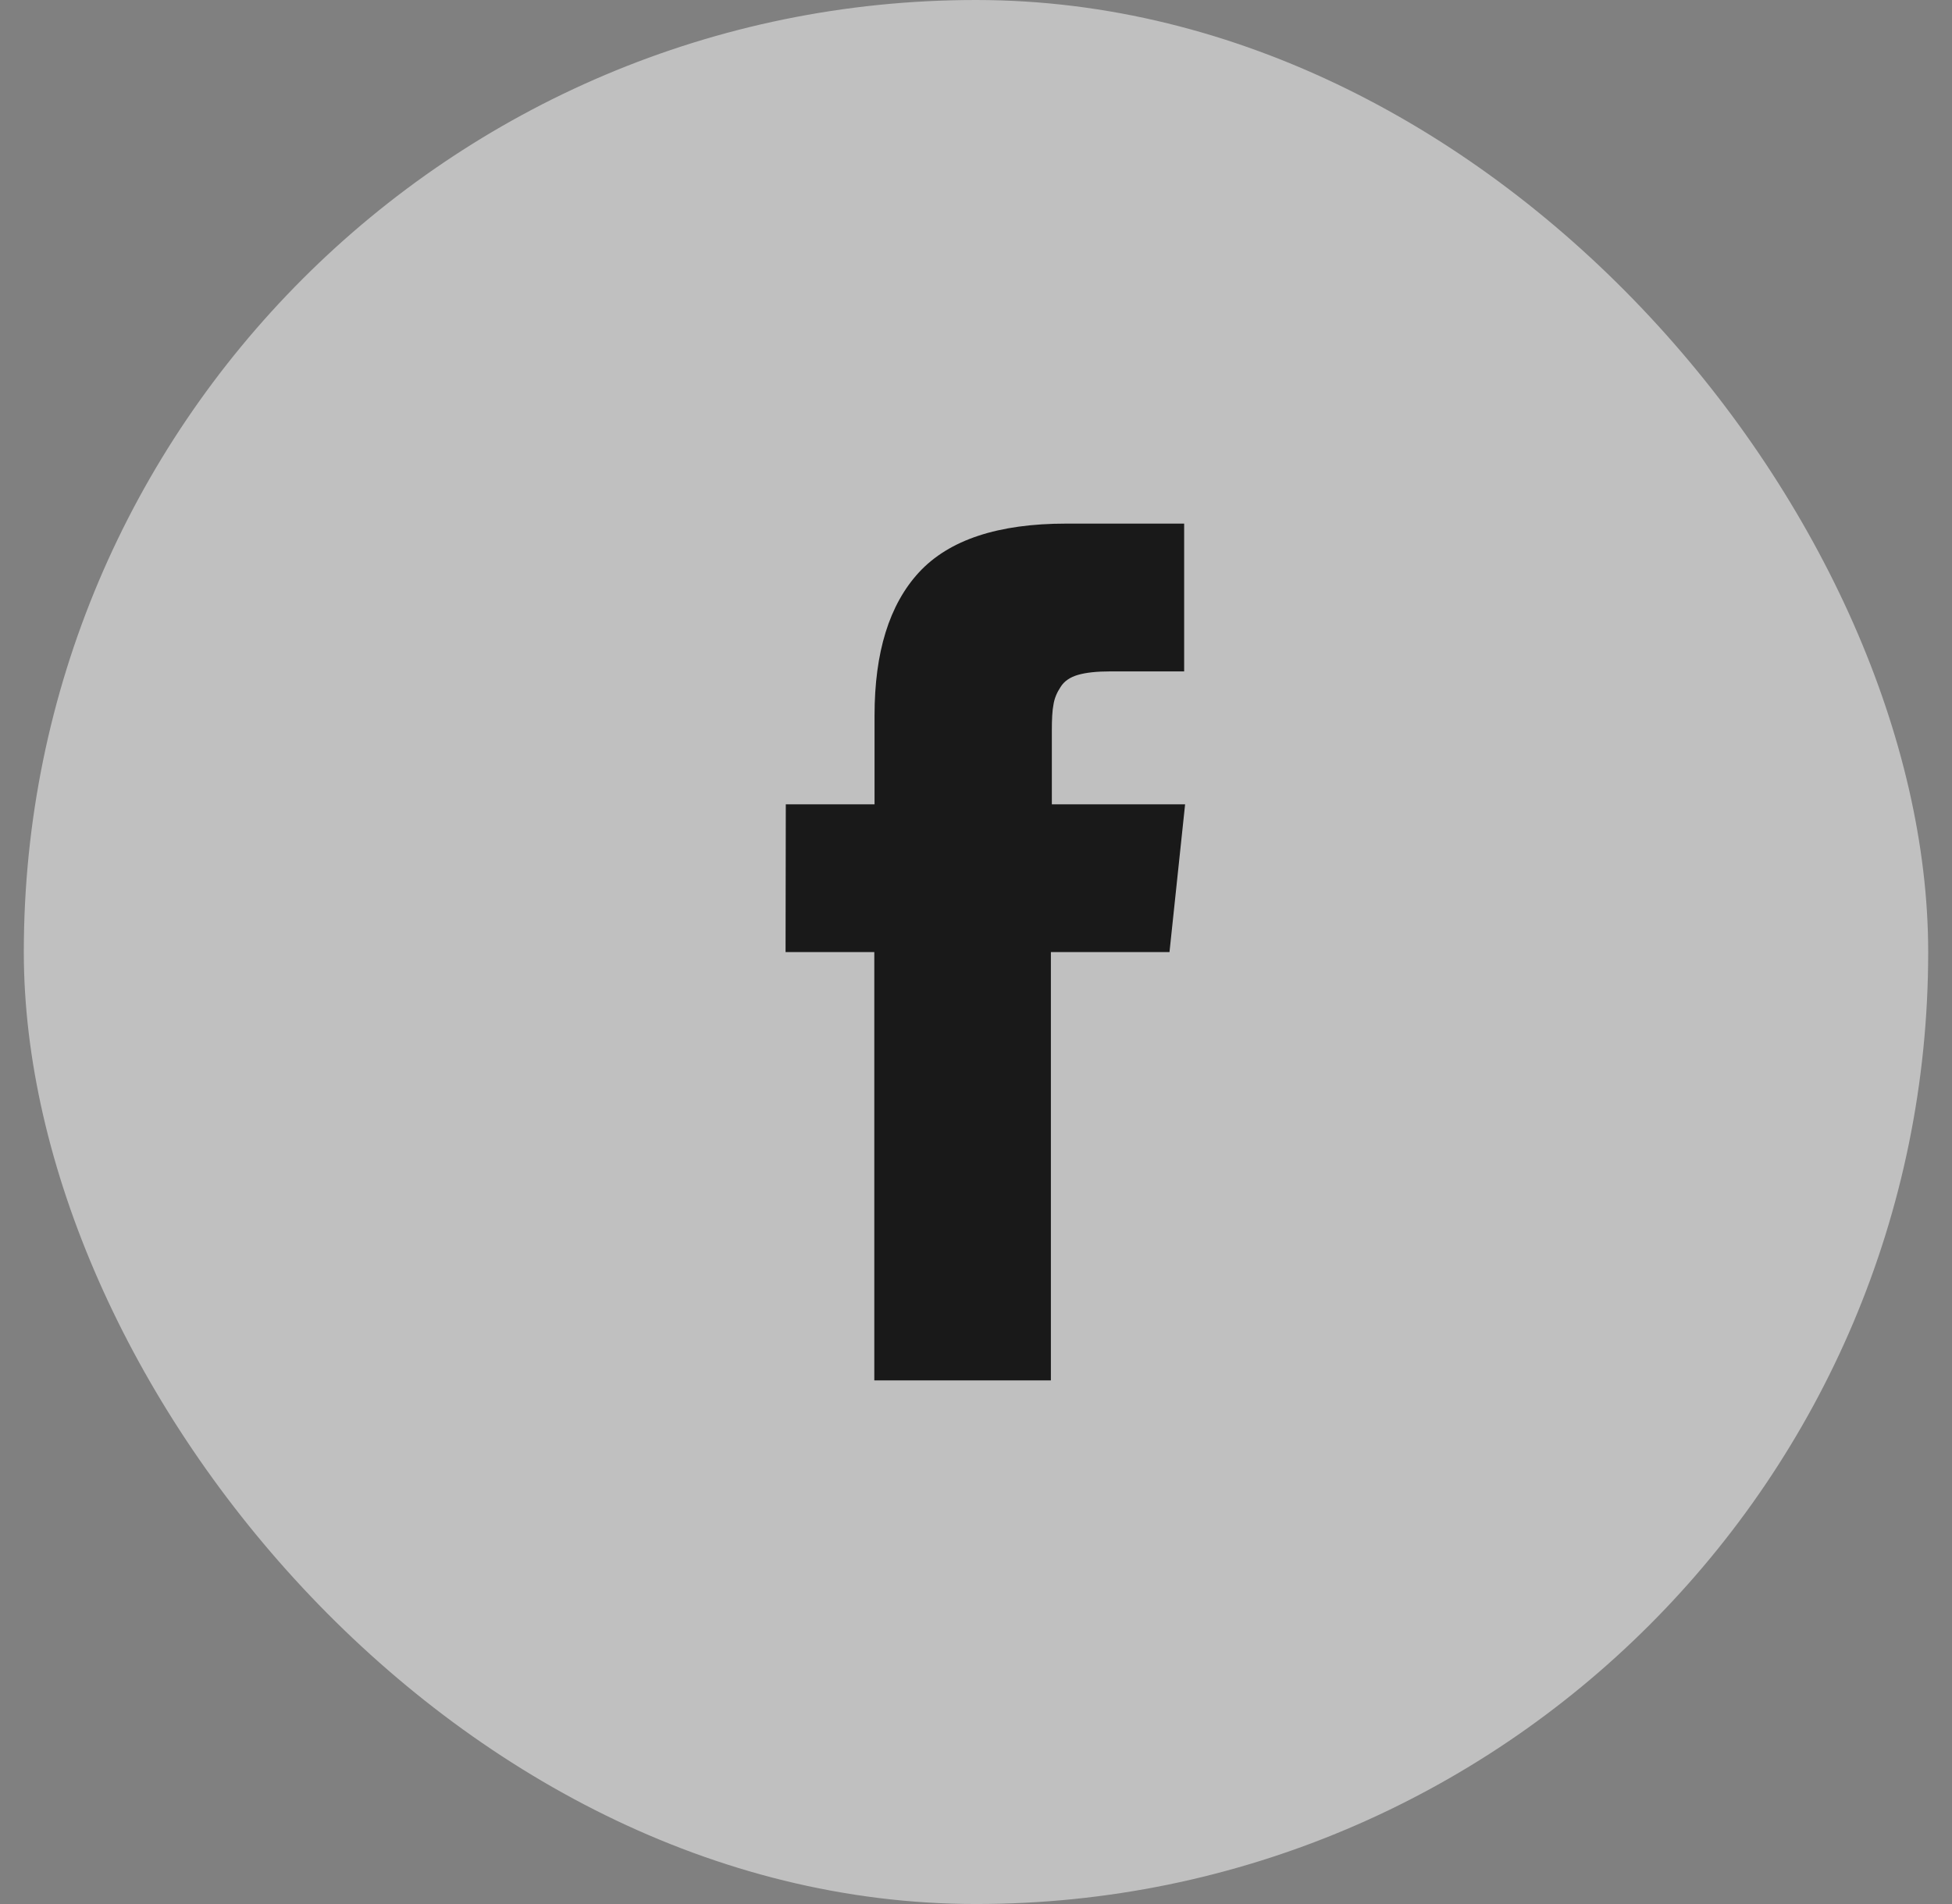
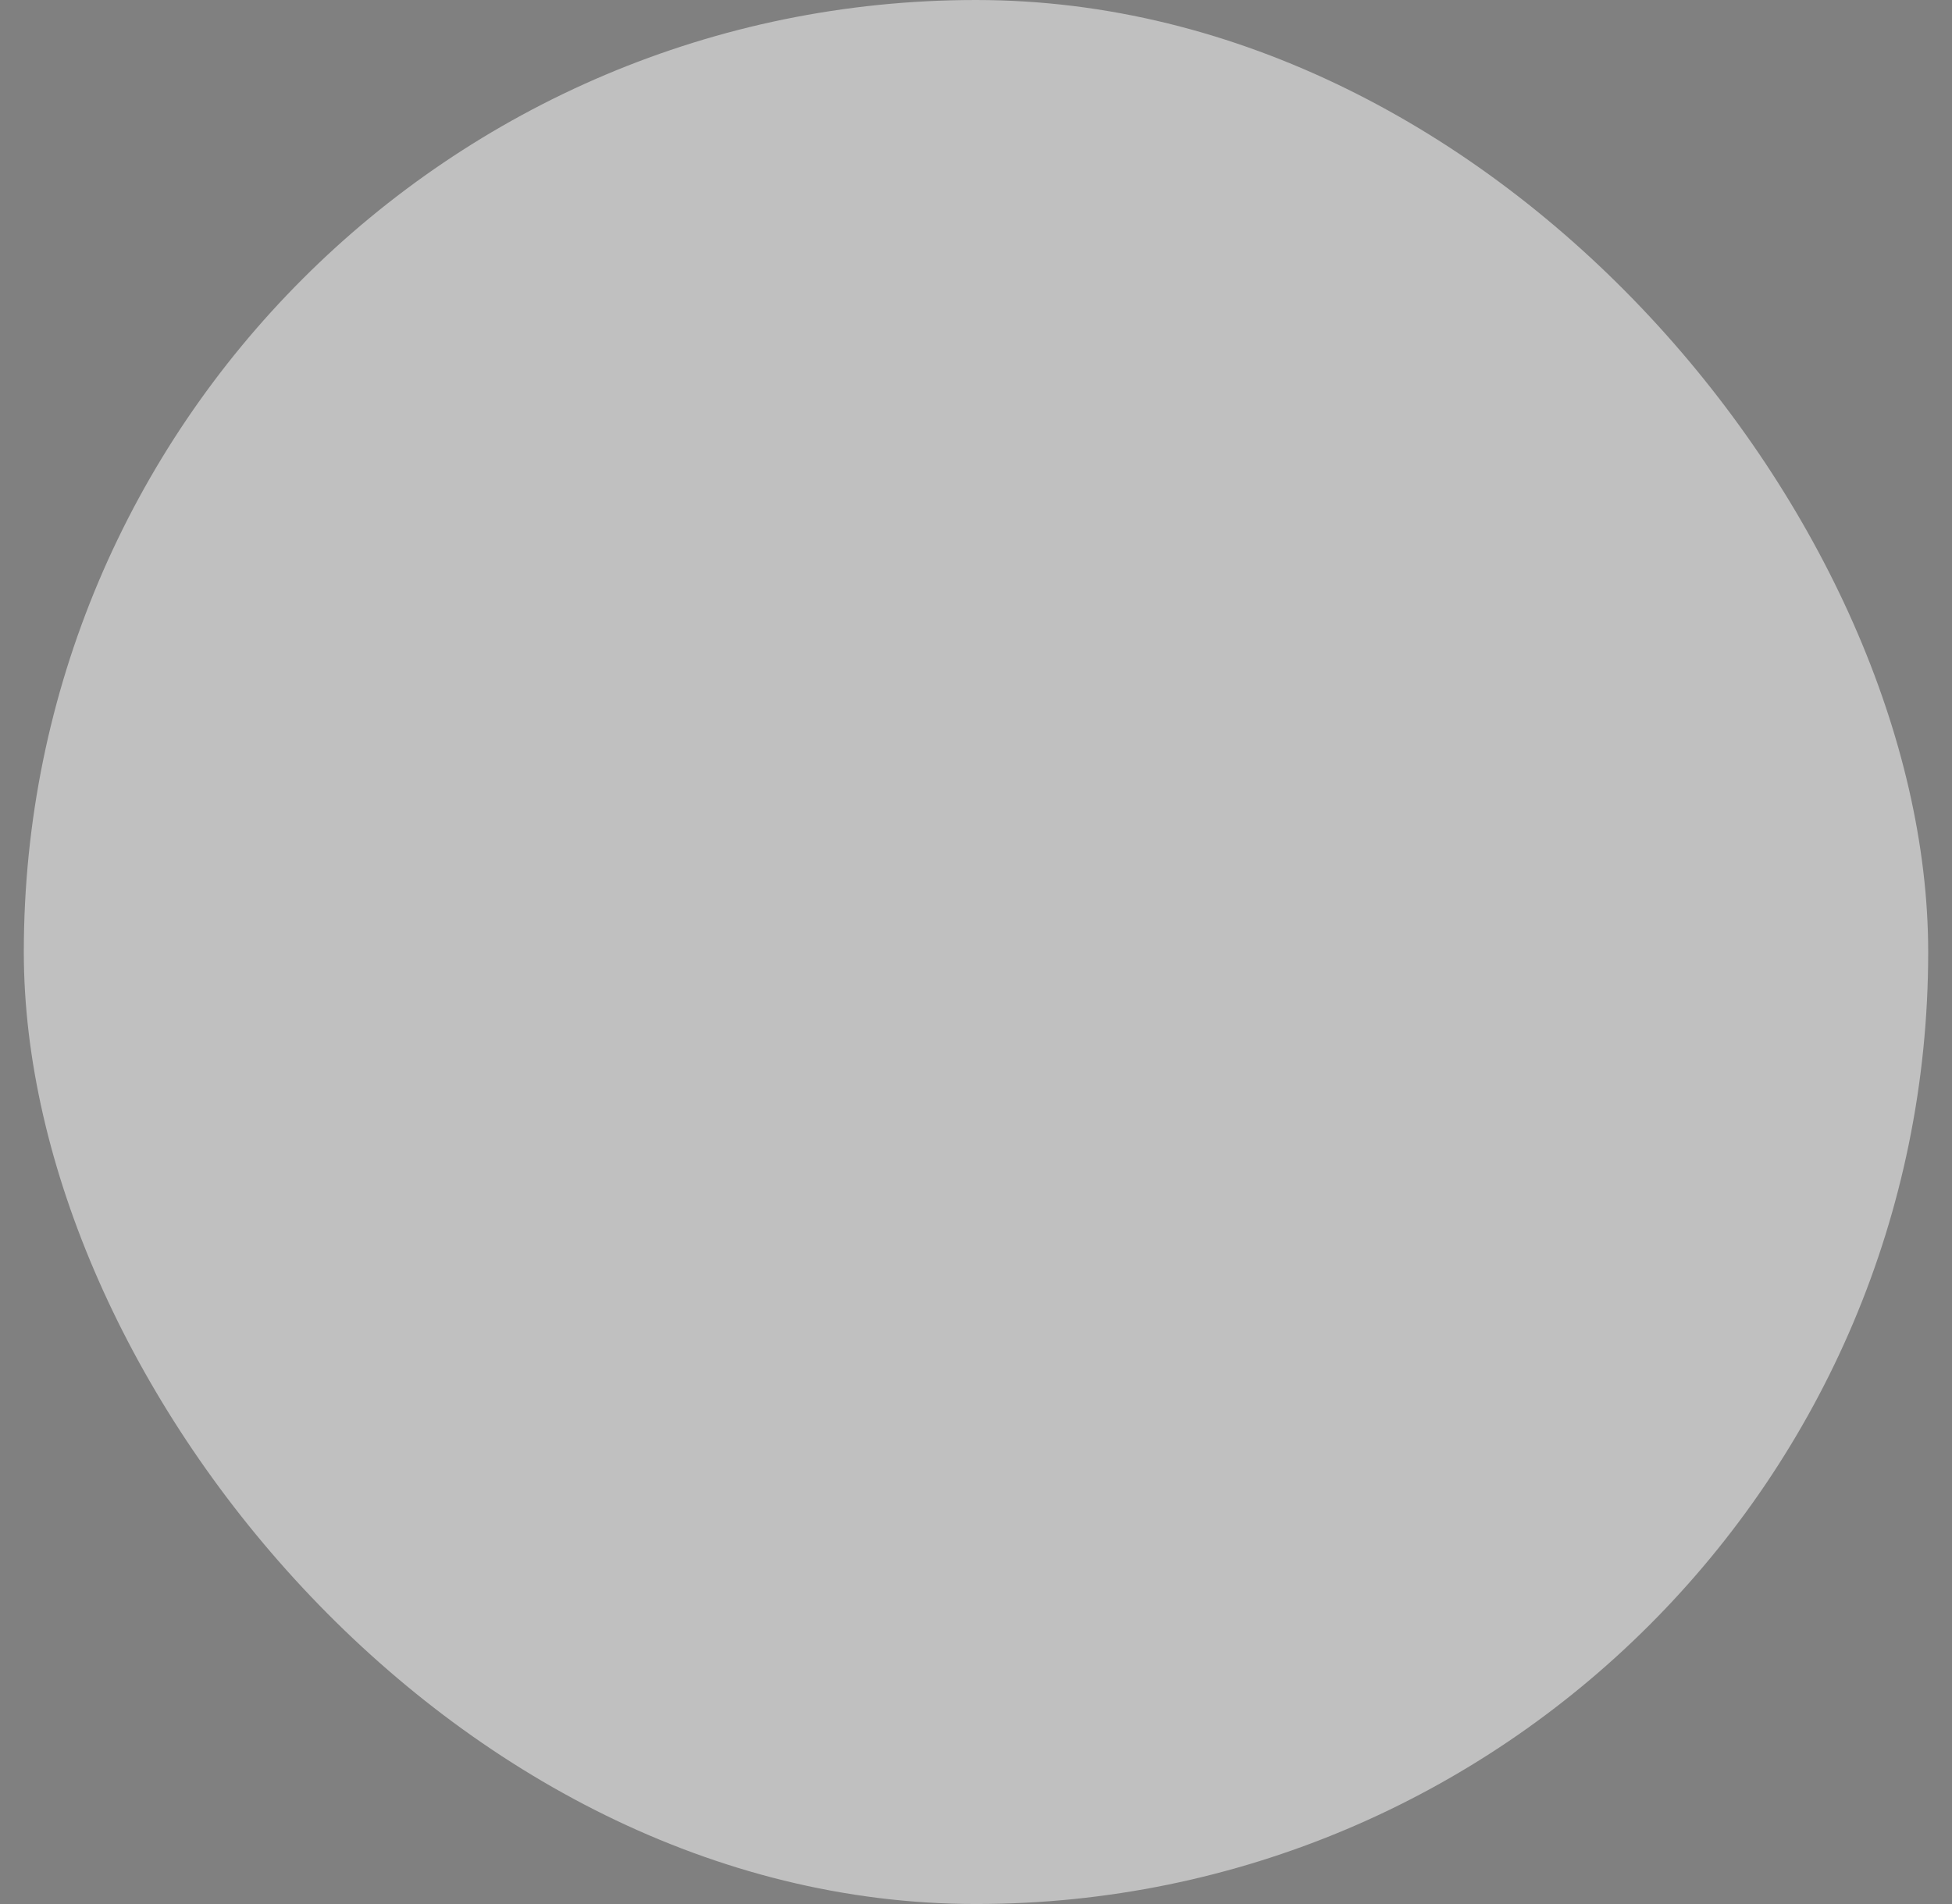
<svg xmlns="http://www.w3.org/2000/svg" width="41" height="40" viewBox="0 0 41 40" fill="none">
  <rect x="0" y="0" width="41" height="40" fill="#808080" stroke="none" />
  <rect x="0.5" width="40" height="40" rx="20" fill="white" fill-opacity="0.5" />
-   <path fill-rule="evenodd" clip-rule="evenodd" d="M16.5 20.002H18.364L18.364 29H22.073L22.073 20.002H24.564L24.892 16.897H22.093V15.349C22.093 15.113 22.102 14.925 22.127 14.804C22.146 14.674 22.199 14.549 22.276 14.433C22.353 14.308 22.478 14.226 22.642 14.178C22.811 14.129 23.037 14.105 23.316 14.105L24.872 14.105V11H22.396C20.961 11 19.935 11.342 19.304 12.022C18.677 12.702 18.369 13.705 18.369 15.031V16.897H16.505L16.5 20.002Z" fill="black" fill-opacity="0.87" />
</svg>